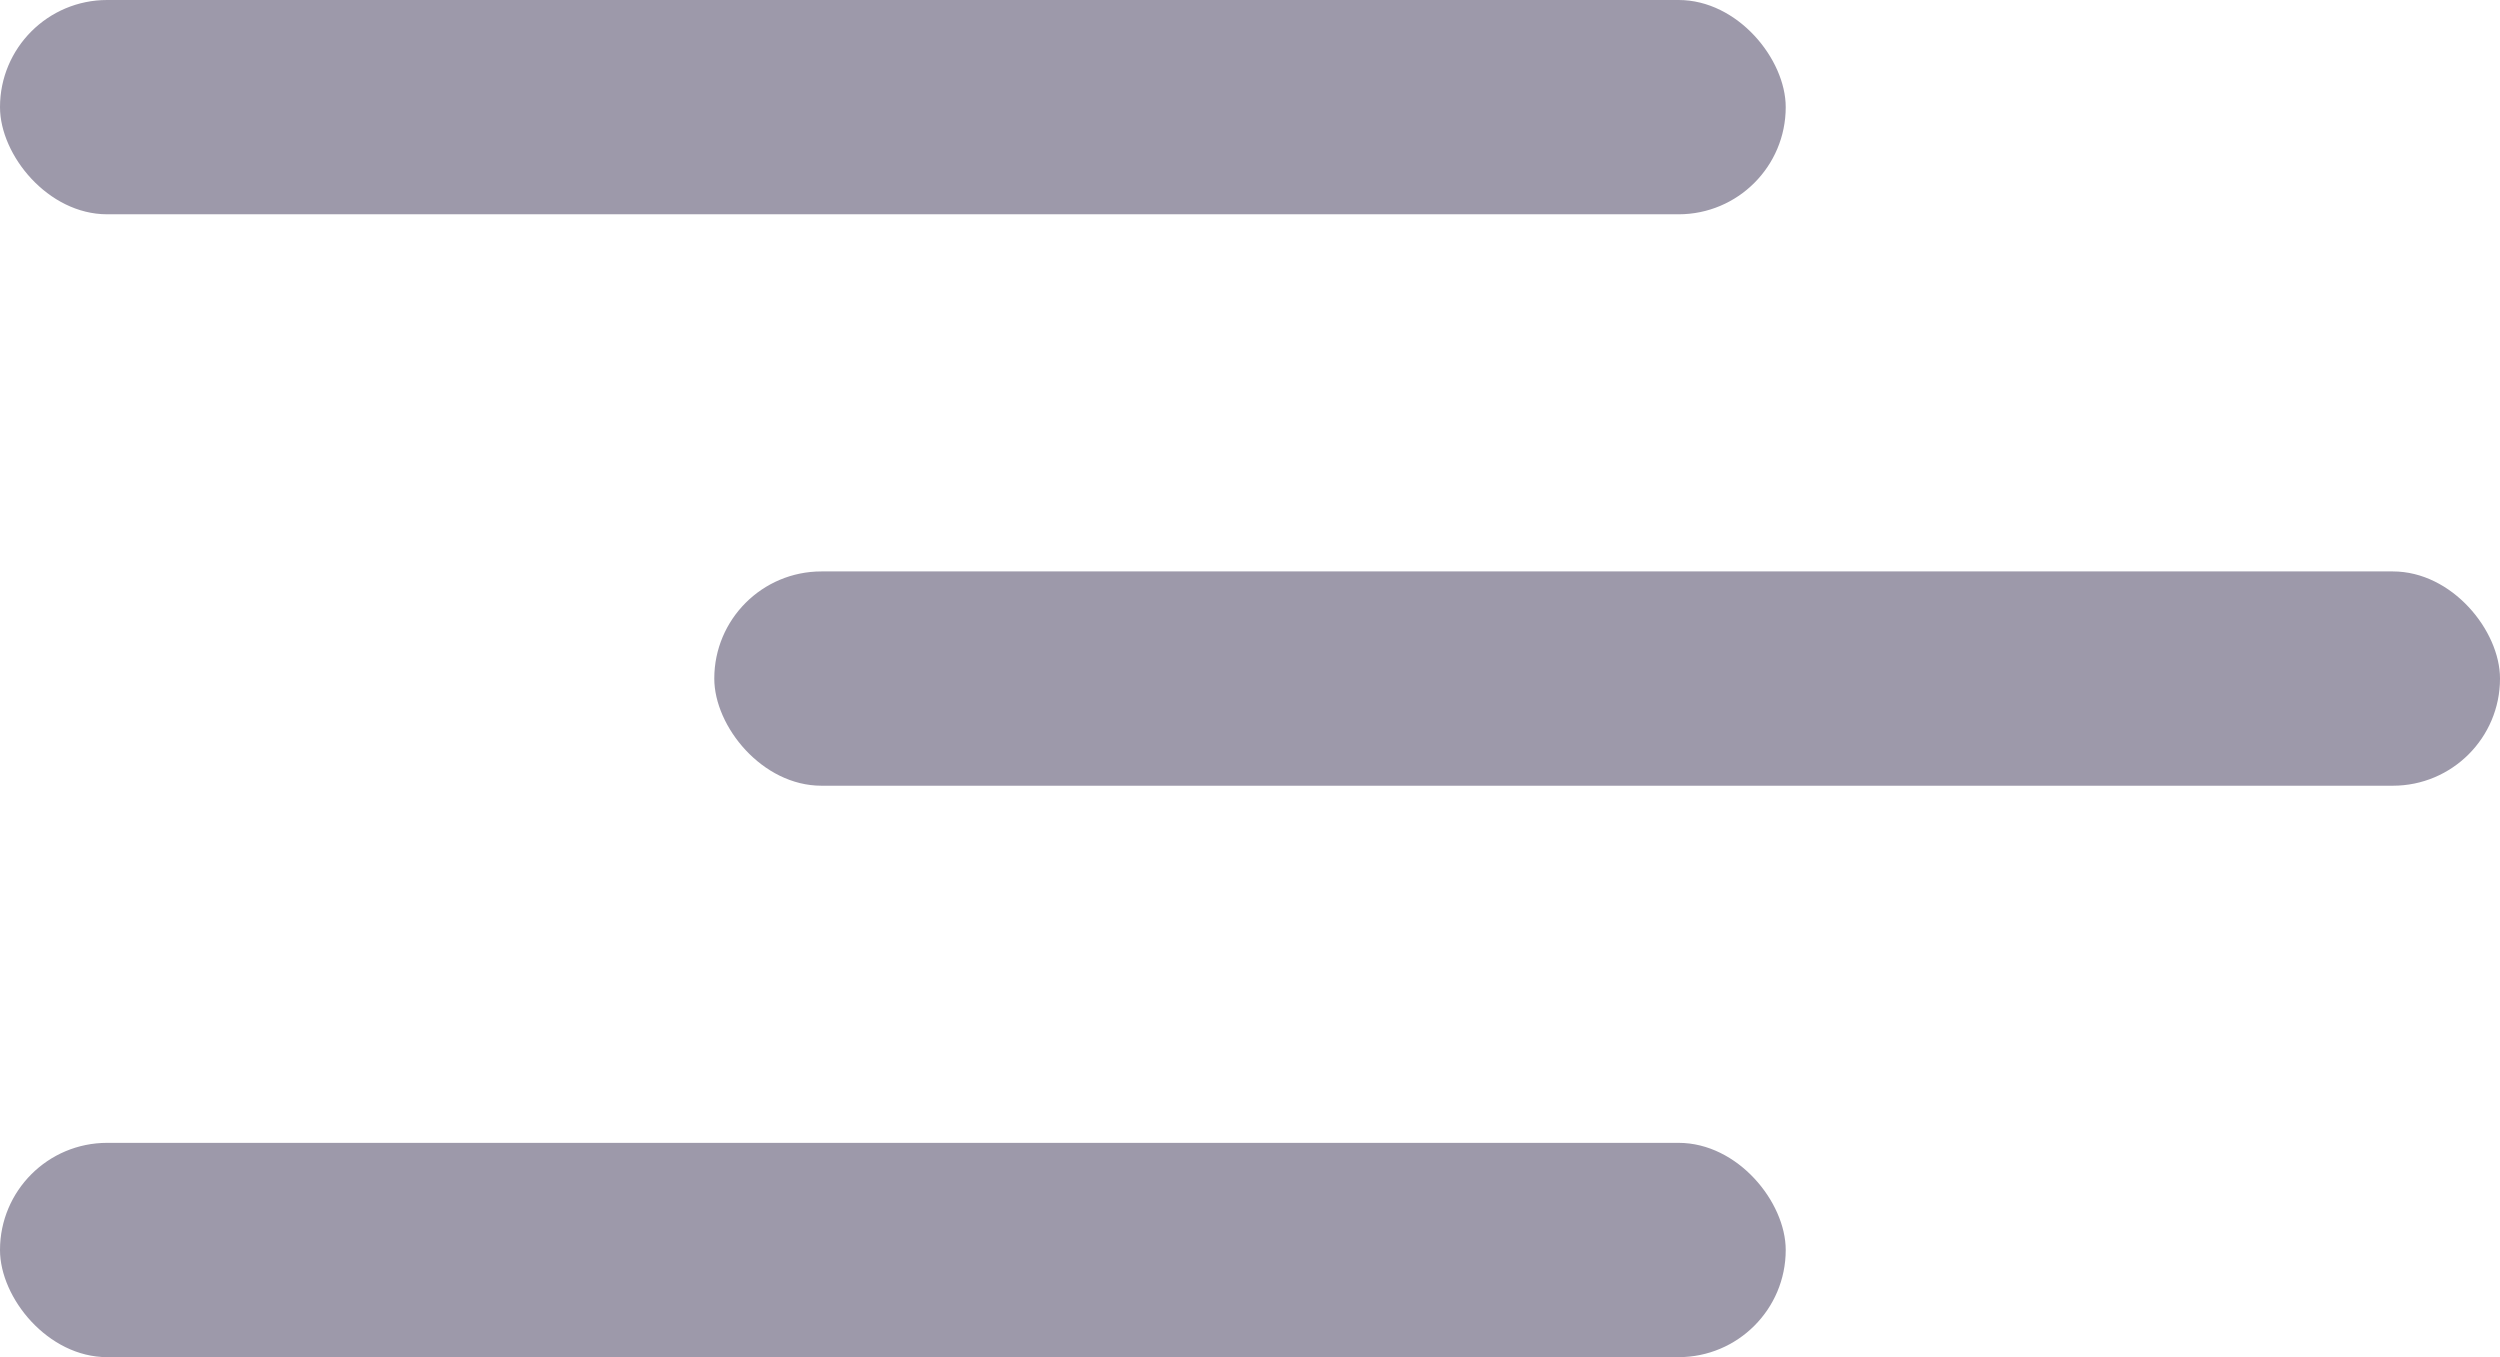
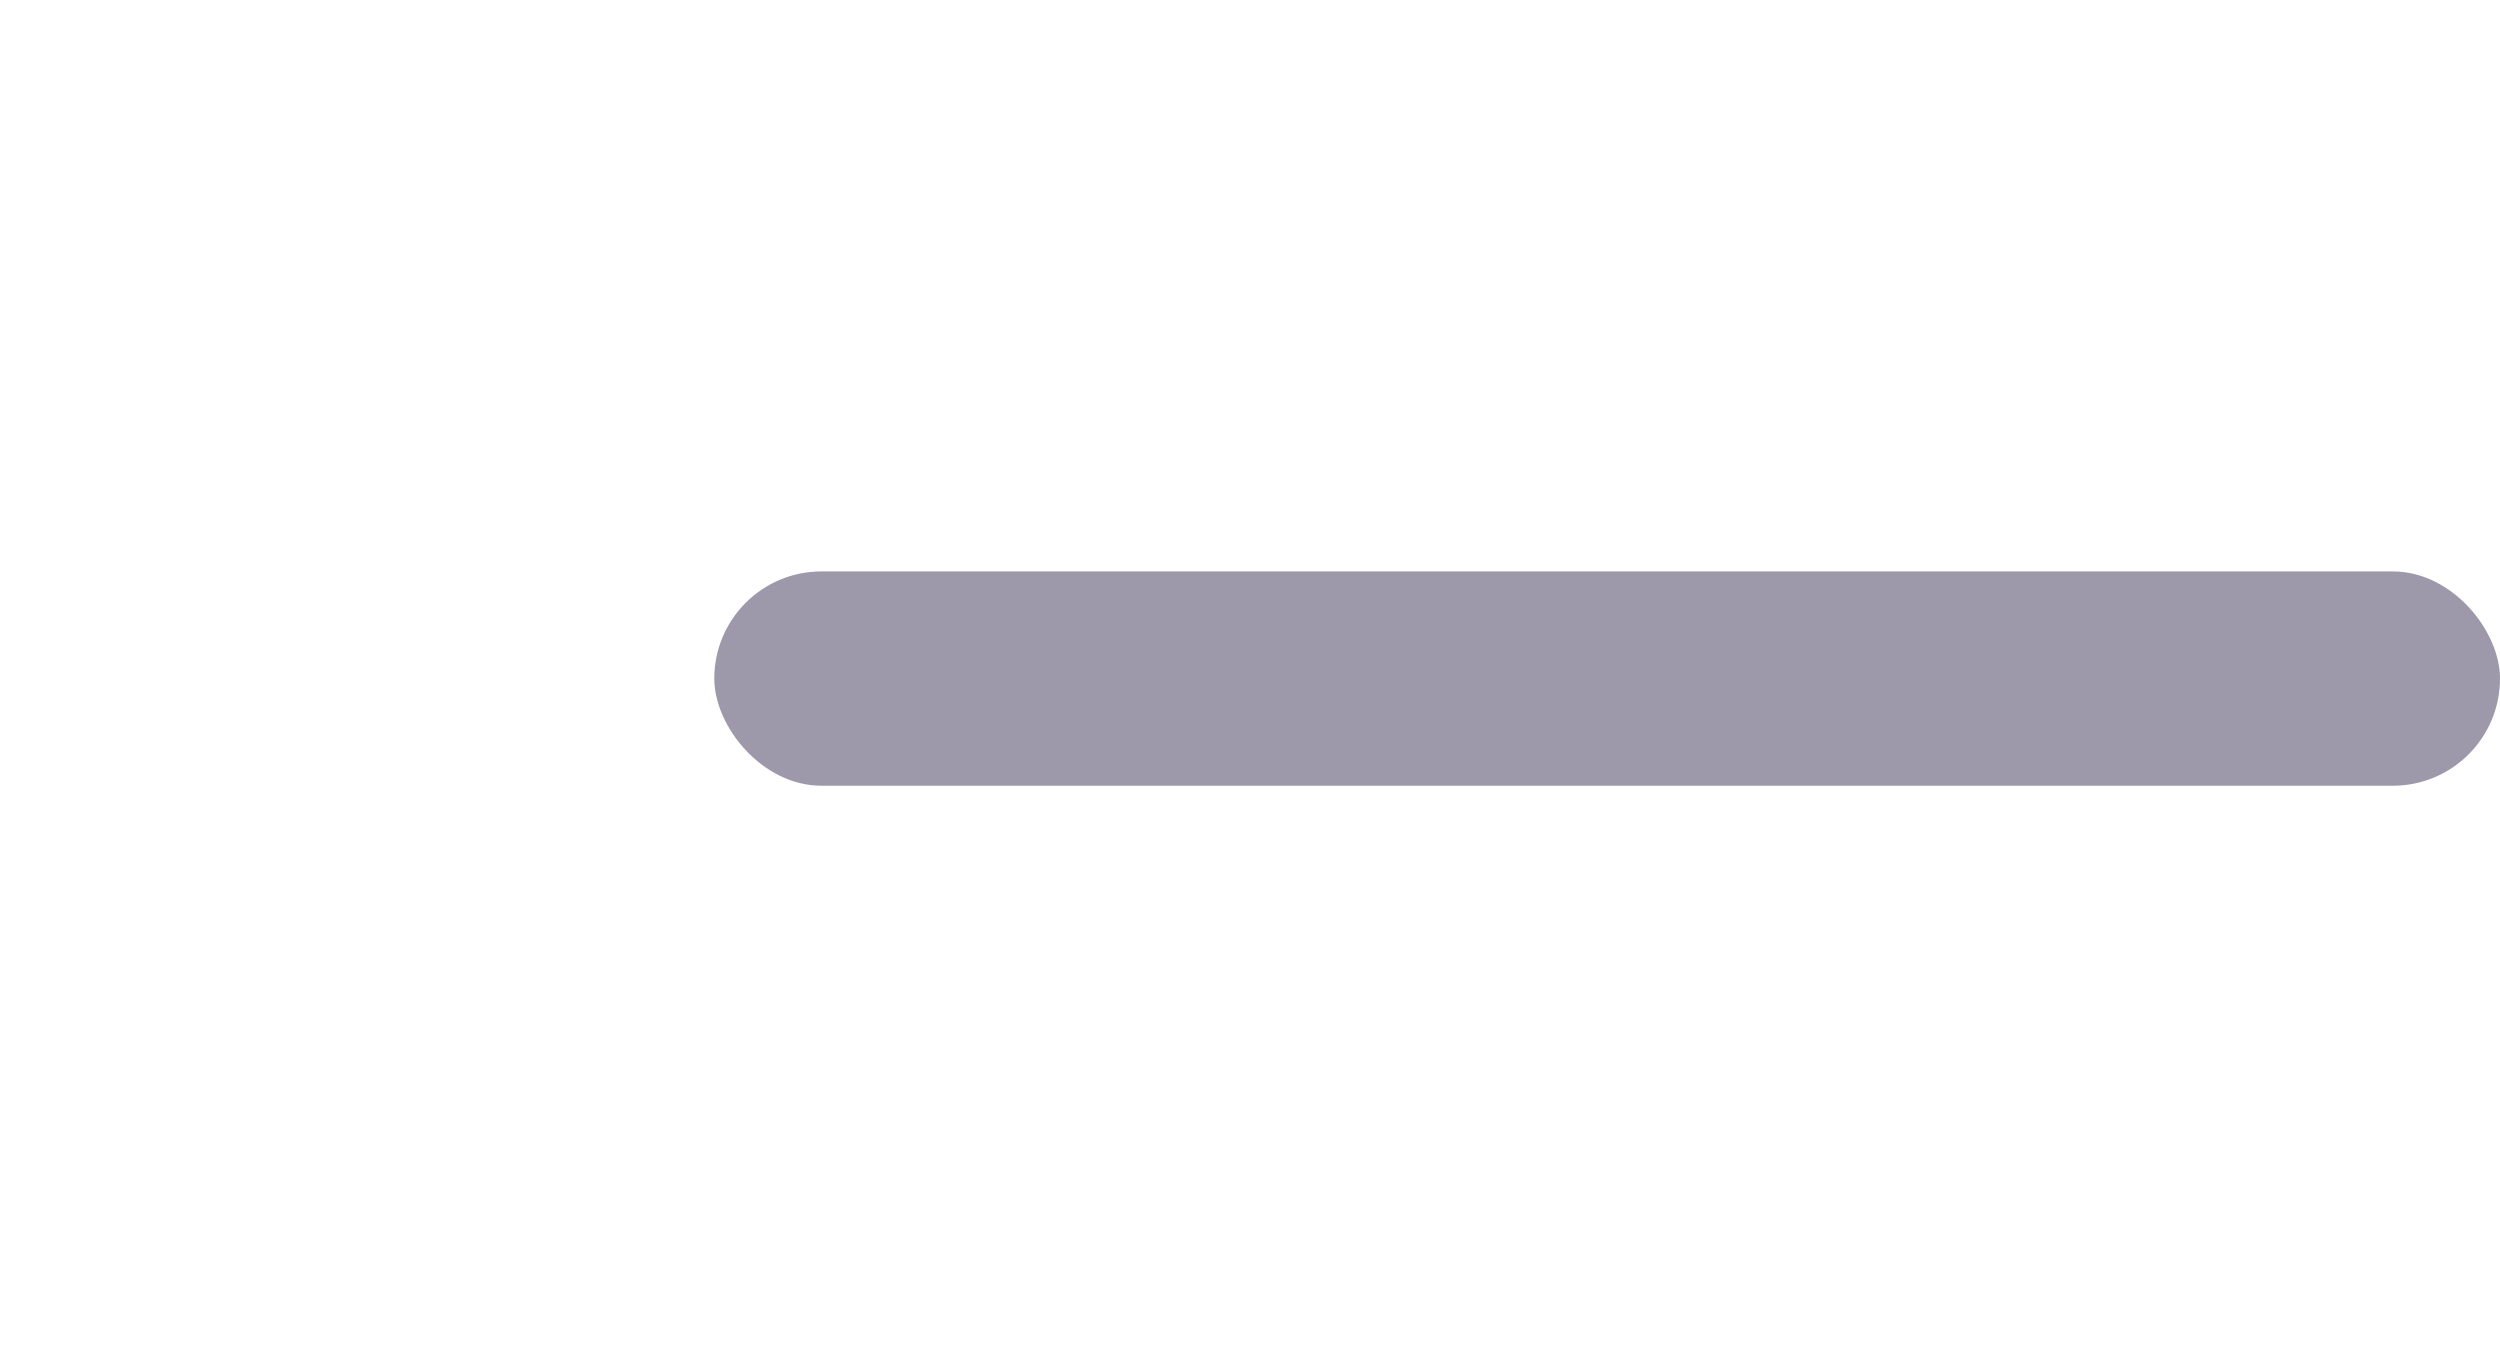
<svg xmlns="http://www.w3.org/2000/svg" width="35" height="19" viewBox="0 0 35 19">
  <g transform="translate(-1815 -41)">
-     <rect data-name="사각형 7" width="25" height="3" rx="1.5" transform="translate(1815 41)" style="fill:#9d99aa" />
    <rect data-name="사각형 8" width="25" height="3" rx="1.5" transform="translate(1825 49)" style="fill:#9d99aa" />
-     <rect data-name="사각형 9" width="25" height="3" rx="1.5" transform="translate(1815 57)" style="fill:#9d99aa" />
  </g>
</svg>